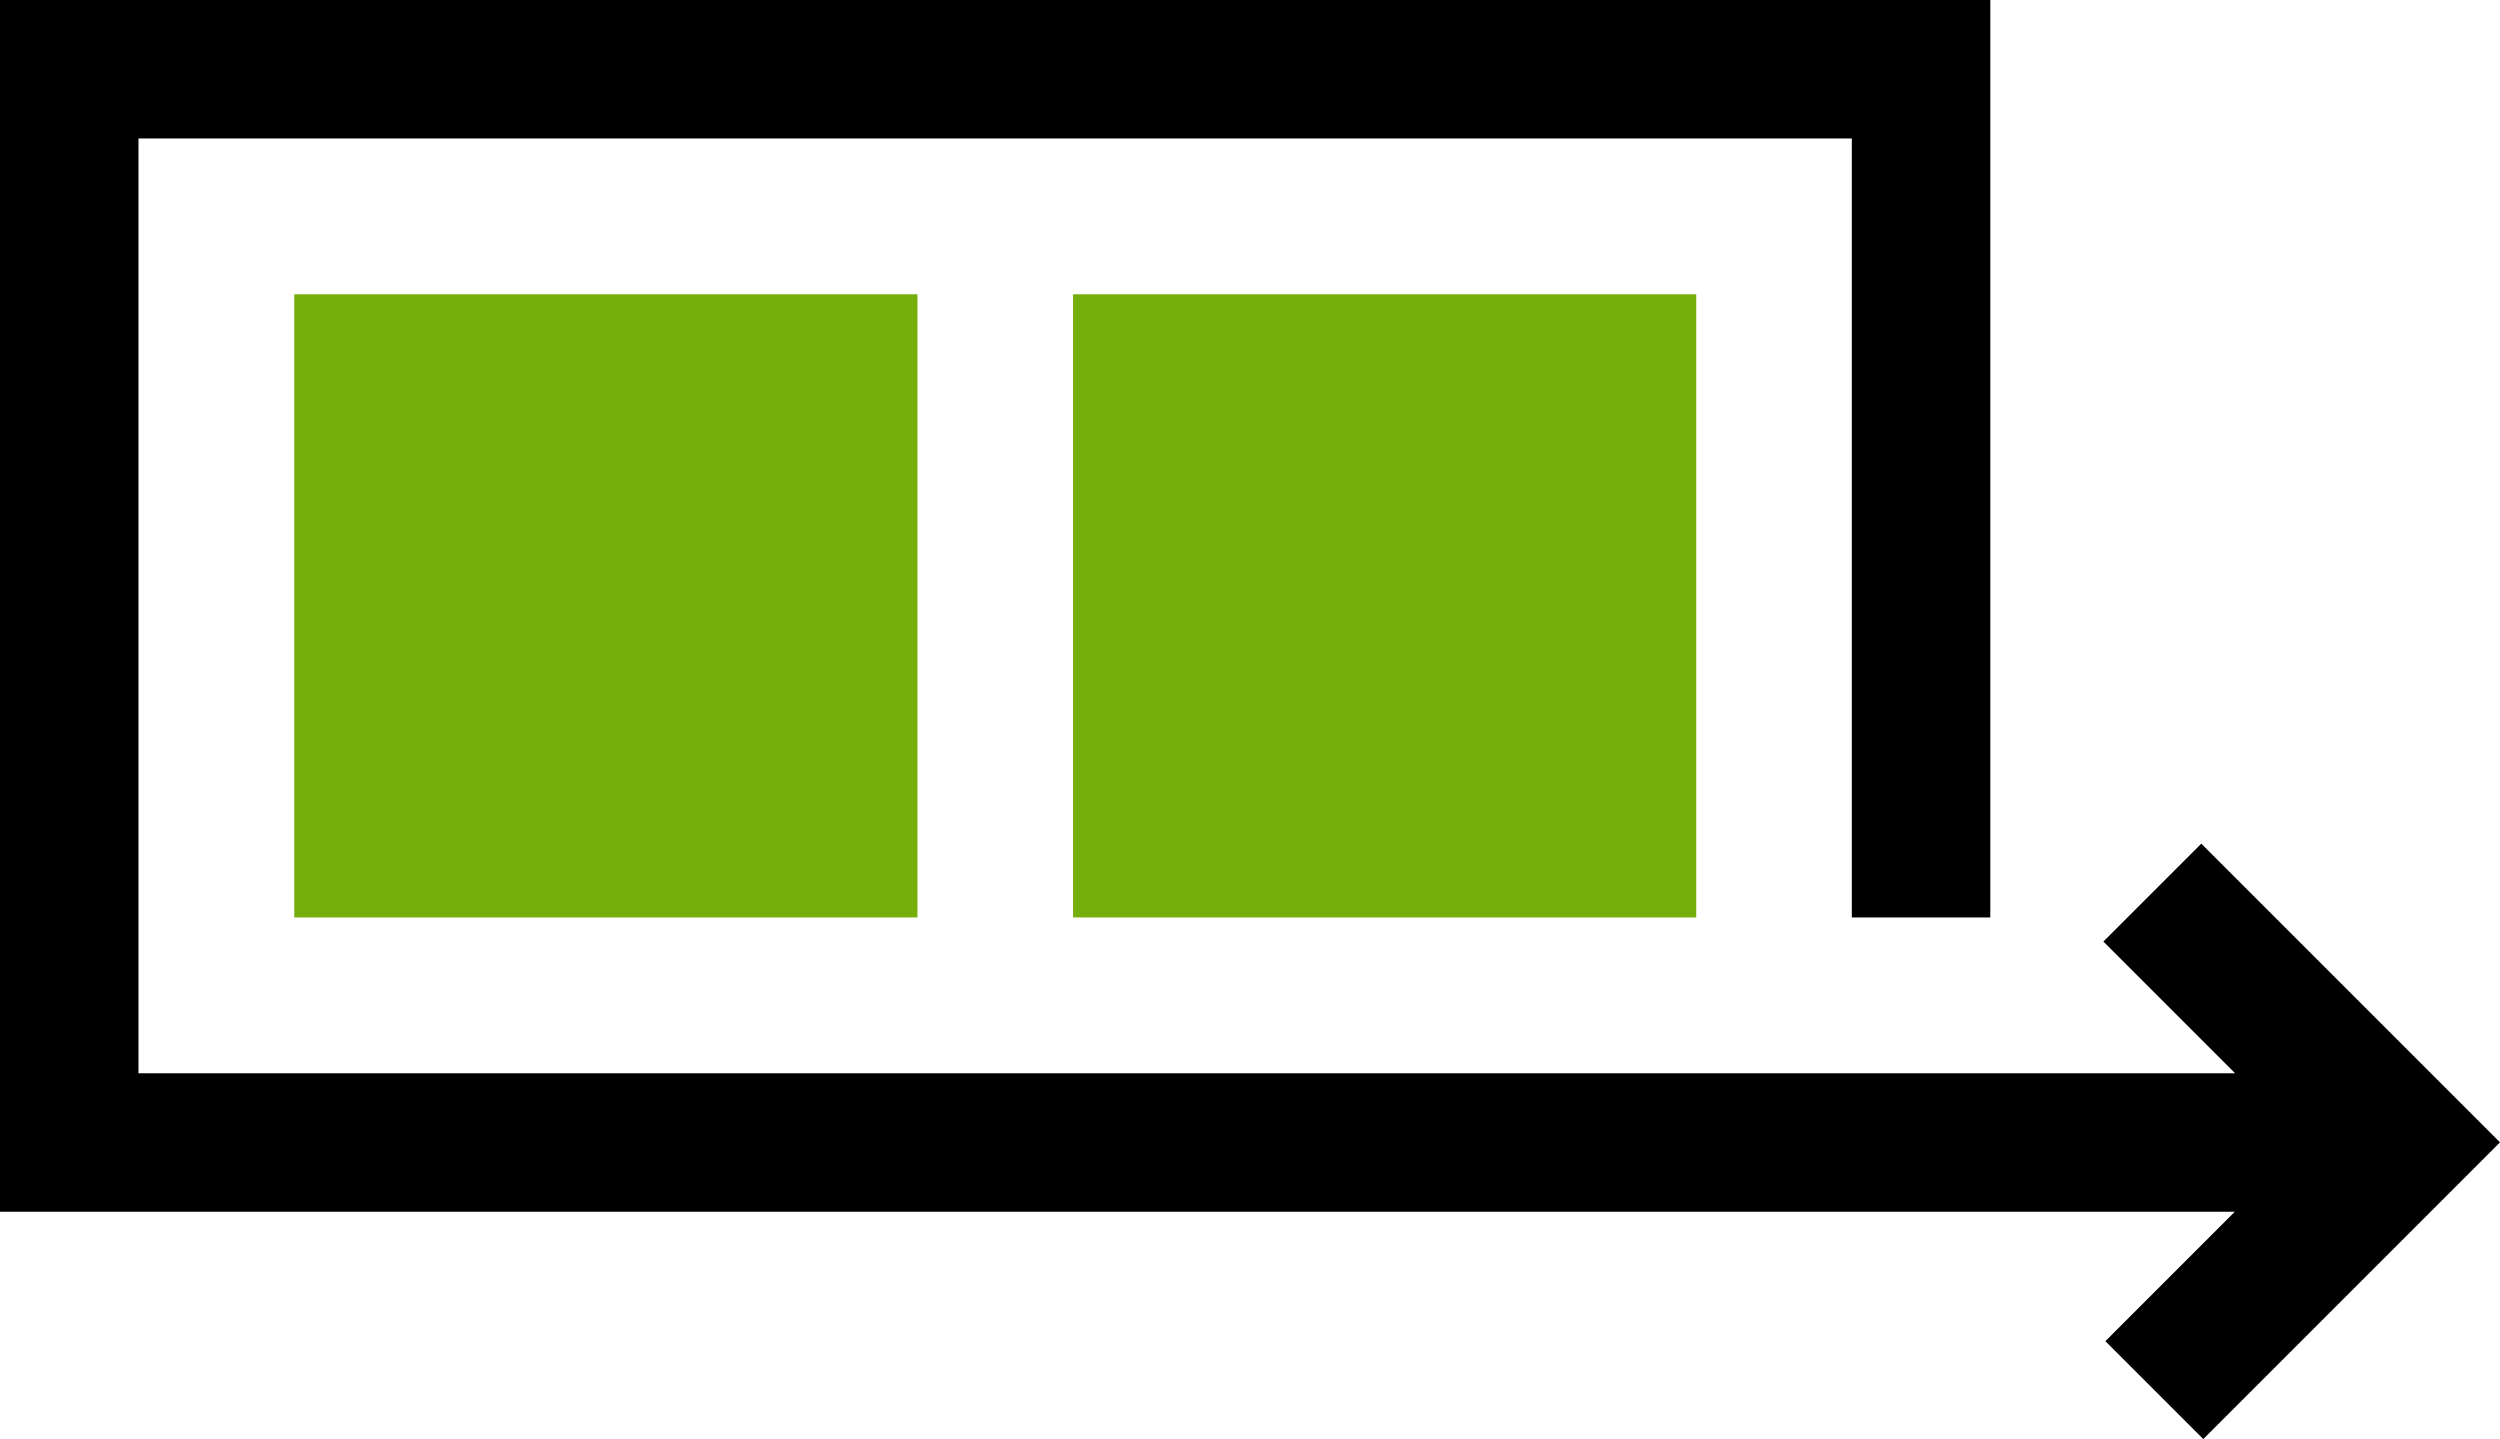
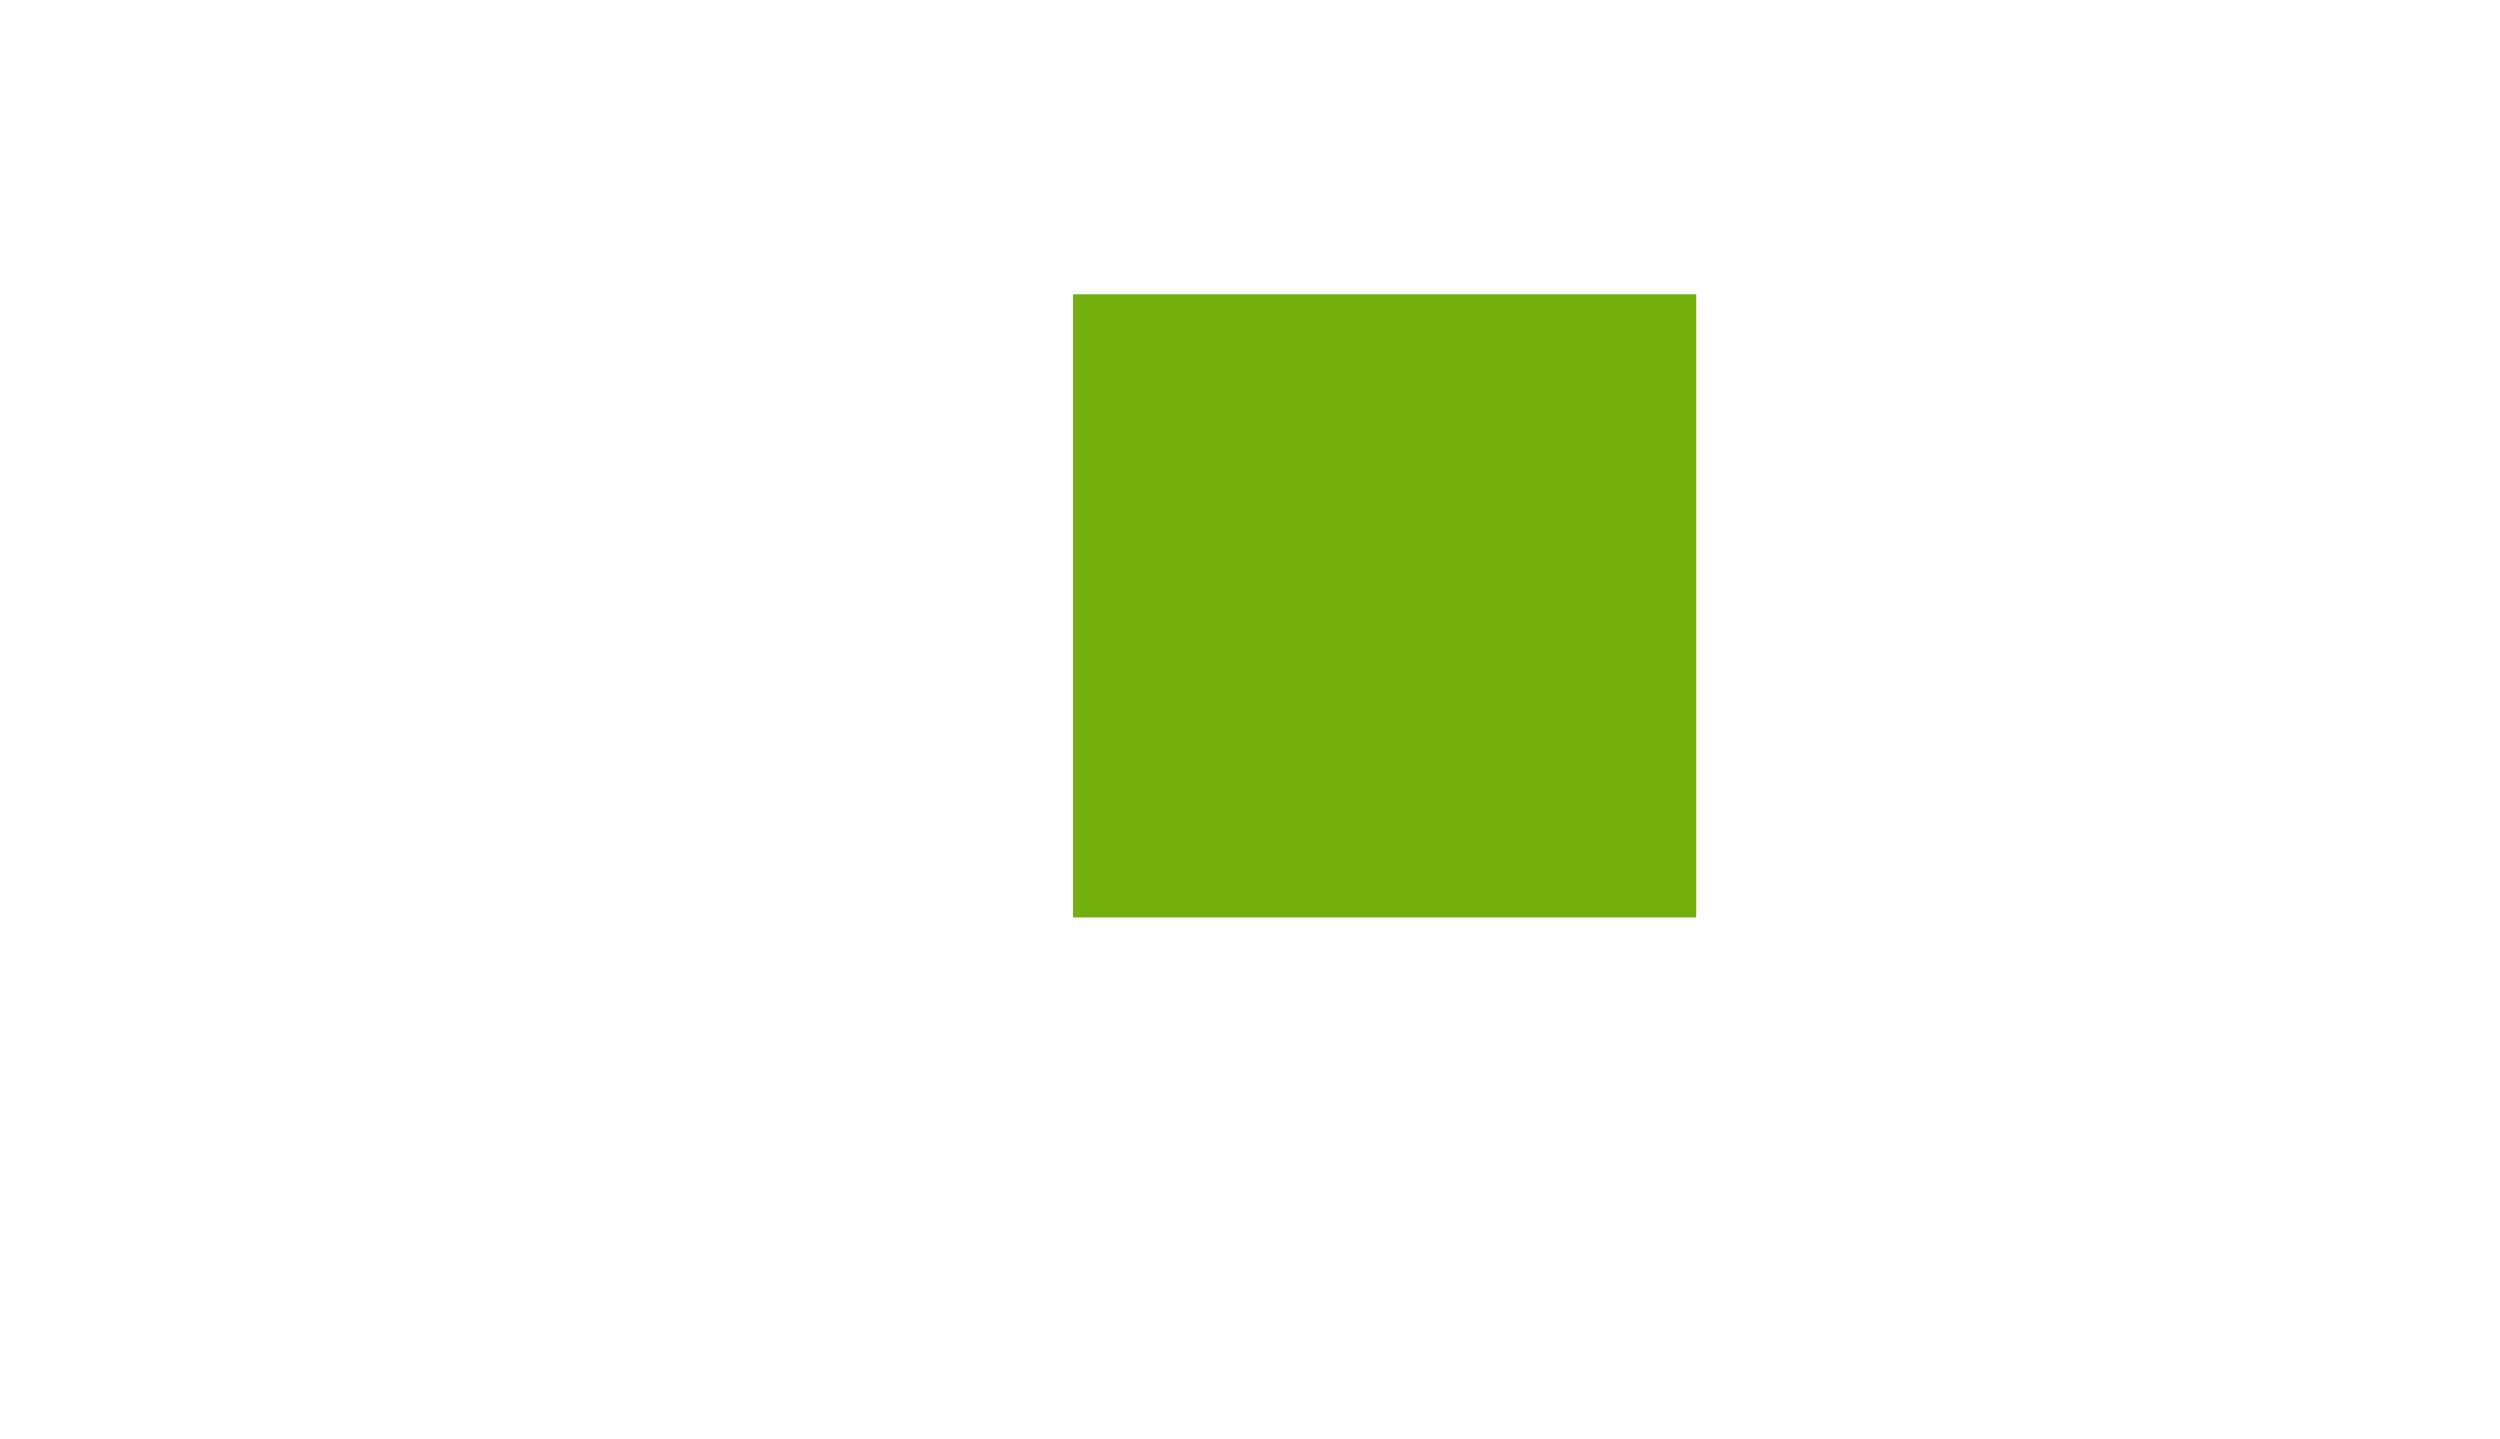
<svg xmlns="http://www.w3.org/2000/svg" id="Laag_1" viewBox="0 0 361.05 207.83">
  <defs>
    <style>.cls-1{fill:#74af0d;}</style>
  </defs>
-   <rect class="cls-1" x="42.5" y="42.5" width="90" height="90" />
  <rect class="cls-1" x="154.97" y="42.5" width="90" height="90" />
-   <polygon points="317.91 121.84 303.77 135.98 306.57 138.78 322.79 155 20 155 20 20 267.44 20 267.44 132.5 287.44 132.5 287.44 0 0 0 0 175 322.75 175 304.06 193.69 318.2 207.83 361.05 164.98 317.91 121.84" />
</svg>